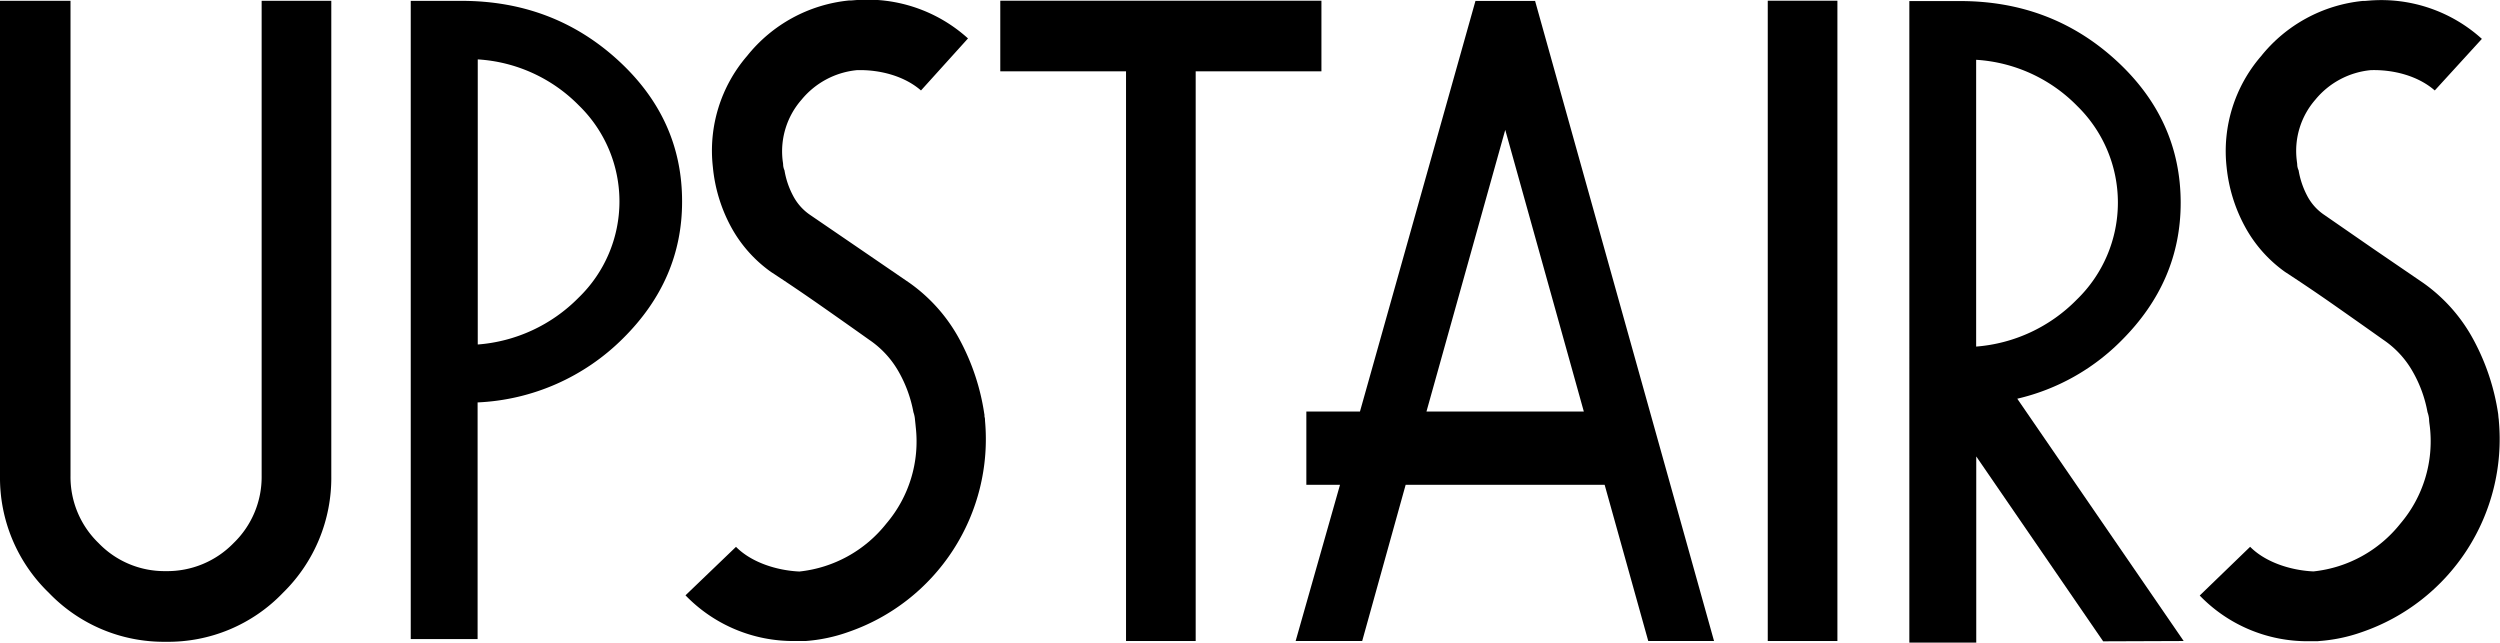
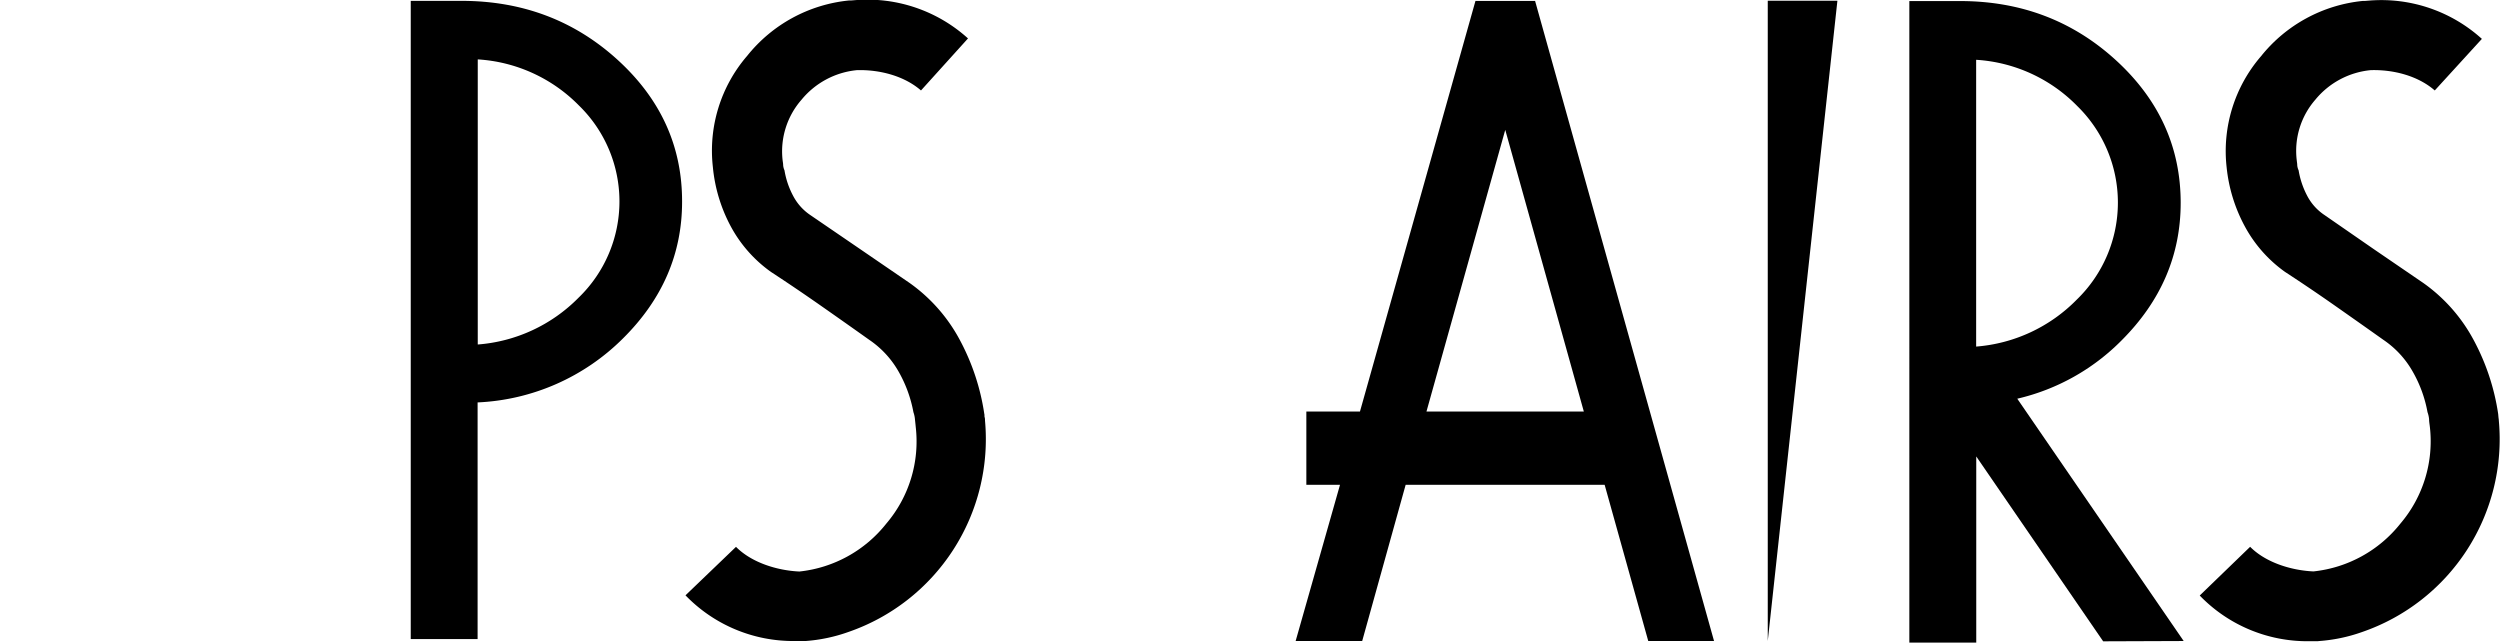
<svg xmlns="http://www.w3.org/2000/svg" id="Layer_1" data-name="Layer 1" viewBox="0 0 492.46 126.58">
-   <path d="M59.84,208.51a31.29,31.29,0,0,1-23.1,9.64,31.34,31.34,0,0,1-23-9.64,31.48,31.48,0,0,1-9.63-23V91.89H18v93.57a18.09,18.09,0,0,0,5.52,13.24,18,18,0,0,0,13.22,5.53,18.2,18.2,0,0,0,13.39-5.53,18.09,18.09,0,0,0,5.52-13.24V91.89H69.37v93.57A31.65,31.65,0,0,1,59.84,208.51Z" transform="translate(-4.11 -91.73)" />
-   <path d="M239.64,105.78V218H225.92V105.78H201.15V91.87h63.26v13.91Z" transform="translate(-4.11 -91.73)" />
  <path d="M328.79,218l-8.59-30.77H281L272.44,218H259.33l8.74-30.77h-6.63V172.8H272l22.75-80.88h11.75L341.75,218ZM300.62,117.31,285.1,172.8h31Z" transform="translate(-4.11 -91.73)" />
-   <path d="M352.33,218V91.87h13.72V218Z" transform="translate(-4.11 -91.73)" />
+   <path d="M352.33,218V91.87h13.72Z" transform="translate(-4.11 -91.73)" />
  <path d="M125.75,103.5Q113,91.91,95.05,91.9H85.69v0l-.67,0V217.61H98.19V195.29h0V171a43.25,43.25,0,0,0,28.66-12.63q11.63-11.54,11.62-26.92Q138.5,115.1,125.75,103.5Zm-7.69,46.89a31.2,31.2,0,0,1-19.84,9.2V103.43a30.52,30.52,0,0,1,19.91,9.06,26.36,26.36,0,0,1-.07,37.9Z" transform="translate(-4.11 -91.73)" />
  <path d="M162.8,218a31.88,31.88,0,0,0,8.34-1.75h0a40.18,40.18,0,0,0,27-41.67c0-.22,0-.44-.07-.66s0-.44-.07-.66a44.5,44.5,0,0,0-4.74-14.41,32.51,32.51,0,0,0-10-11.4l-9.76-6.68-9.76-6.67a10.31,10.31,0,0,1-3.41-3.82,16.19,16.19,0,0,1-1.69-5,3,3,0,0,1-.26-1c0-.33-.07-.66-.11-1A15.43,15.43,0,0,1,162,111.37a16.13,16.13,0,0,1,10.89-5.82c4.43-.13,9.31,1.1,12.64,4l9.26-10.25a29.54,29.54,0,0,0-22-7.56l-1,.08v0l-.4,0h0a29.39,29.39,0,0,0-20.09,10.9,28.59,28.59,0,0,0-6.77,21.88A30.78,30.78,0,0,0,148,136.21a26.25,26.25,0,0,0,8,9.1q4.86,3.18,9.75,6.6t9.6,6.77a18.65,18.65,0,0,1,5.77,6.25,25.44,25.44,0,0,1,2.92,8,5.53,5.53,0,0,1,.3,1.39c.05.49.11,1,.16,1.56a24.92,24.92,0,0,1-5.81,19,25.21,25.21,0,0,1-17.12,9.43c-4.39-.2-9.41-1.76-12.48-4.86L139.14,209a29.49,29.49,0,0,0,21.43,9c.61,0,1.2,0,1.79,0" transform="translate(-4.11 -91.73)" />
  <path d="M461,218a32,32,0,0,0,8.34-1.75h0a40.18,40.18,0,0,0,27-41.66c0-.22-.05-.44-.07-.66l-.06-.66a44.36,44.36,0,0,0-4.75-14.41,32.54,32.54,0,0,0-10-11.39l-9.76-6.67L462,134.09a10.23,10.23,0,0,1-3.42-3.81,16.52,16.52,0,0,1-1.68-5,2.88,2.88,0,0,1-.27-1c0-.33-.07-.66-.1-1a15.35,15.35,0,0,1,3.67-11.92,16.08,16.08,0,0,1,10.89-5.81c4.42-.14,9.3,1.09,12.63,4L493,99.39a29.51,29.51,0,0,0-22-7.56l-1,.08v0l-.41,0h0a29.41,29.41,0,0,0-20.09,10.89,28.6,28.6,0,0,0-6.78,21.88,31,31,0,0,0,3.53,11.54,26.38,26.38,0,0,0,8,9.09q4.88,3.18,9.76,6.6t9.6,6.77a18.59,18.59,0,0,1,5.76,6.24,25,25,0,0,1,2.92,8,5.53,5.53,0,0,1,.31,1.39c0,.49.1,1,.16,1.56a25,25,0,0,1-5.81,19,25.24,25.24,0,0,1-17.13,9.42c-4.38-.2-9.4-1.75-12.47-4.85l-9.93,9.6a29.47,29.47,0,0,0,21.43,9c.6,0,1.19,0,1.78,0" transform="translate(-4.11 -91.73)" />
  <path d="M434.26,218l-32.78-47.73a42.39,42.39,0,0,0,20.57-11.51q11.61-11.61,11.62-27.06,0-16.44-12.75-28.1t-30.7-11.66h-10V218.31h13.18V195.87h0V181.64l25,36.42ZM393.38,103.51a30.48,30.48,0,0,1,19.92,9.11,26.6,26.6,0,0,1-.08,38.11A31.16,31.16,0,0,1,393.38,160Z" transform="translate(-4.11 -91.73)" />
</svg>